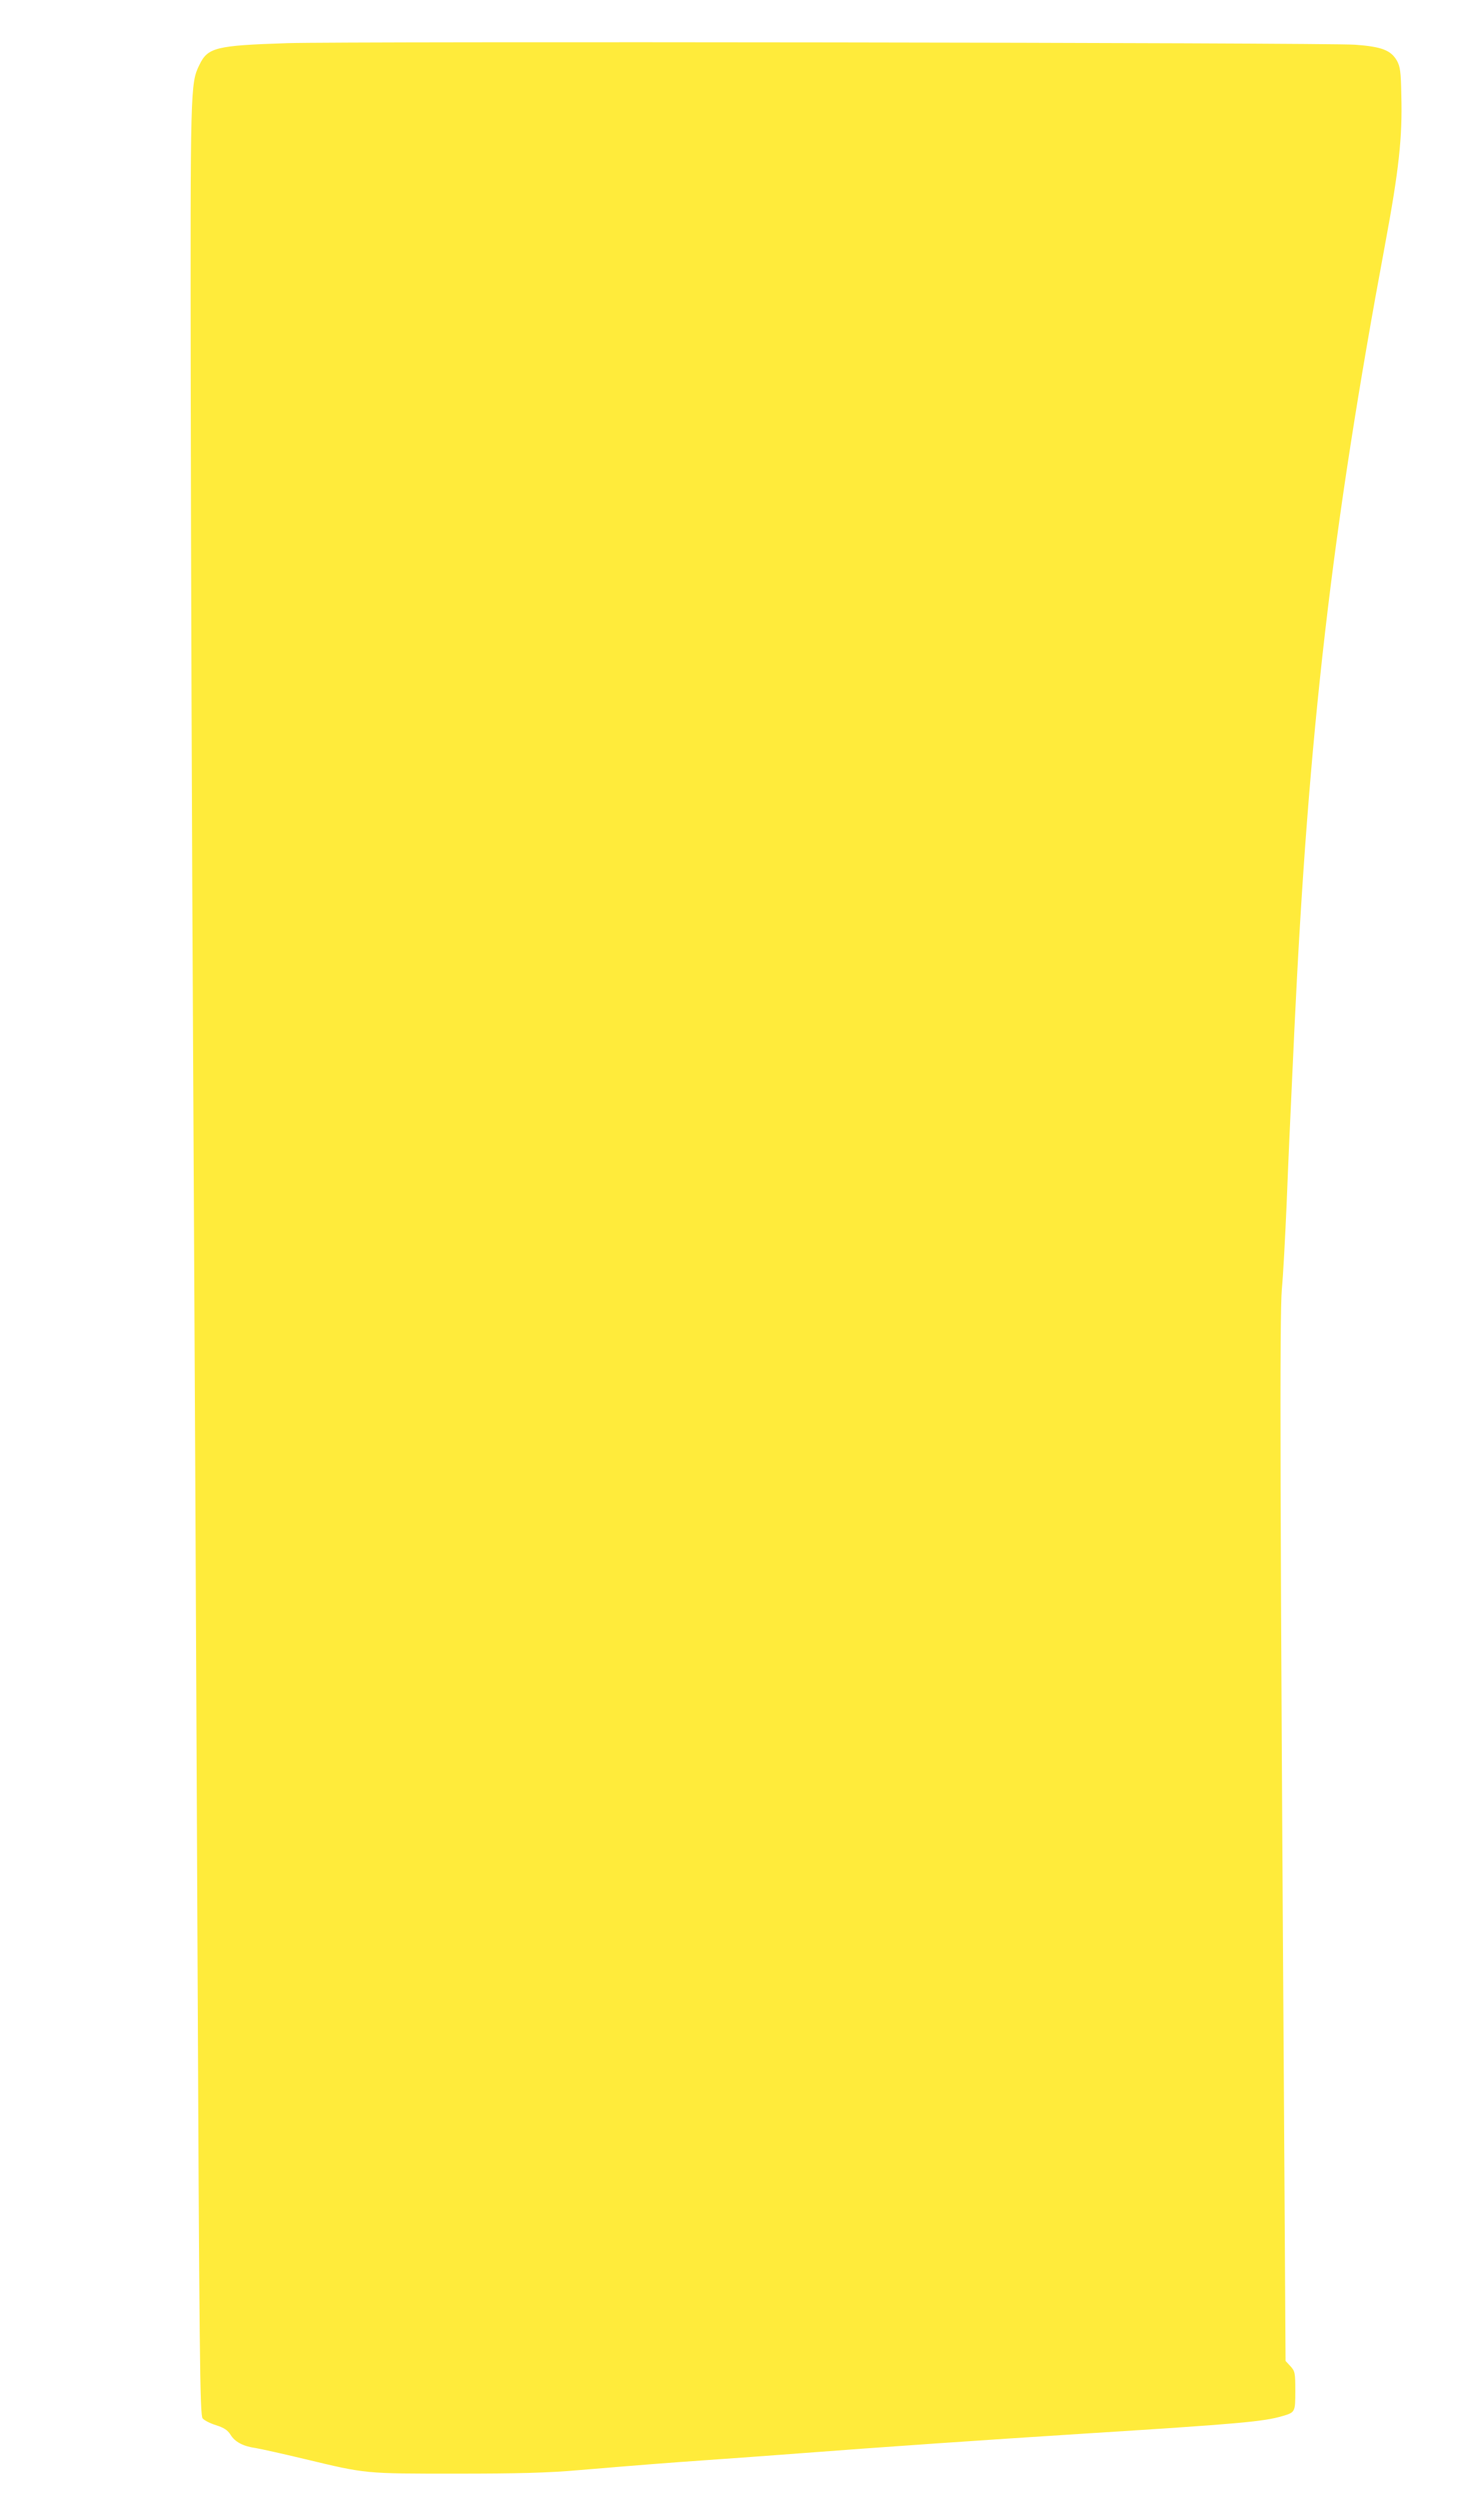
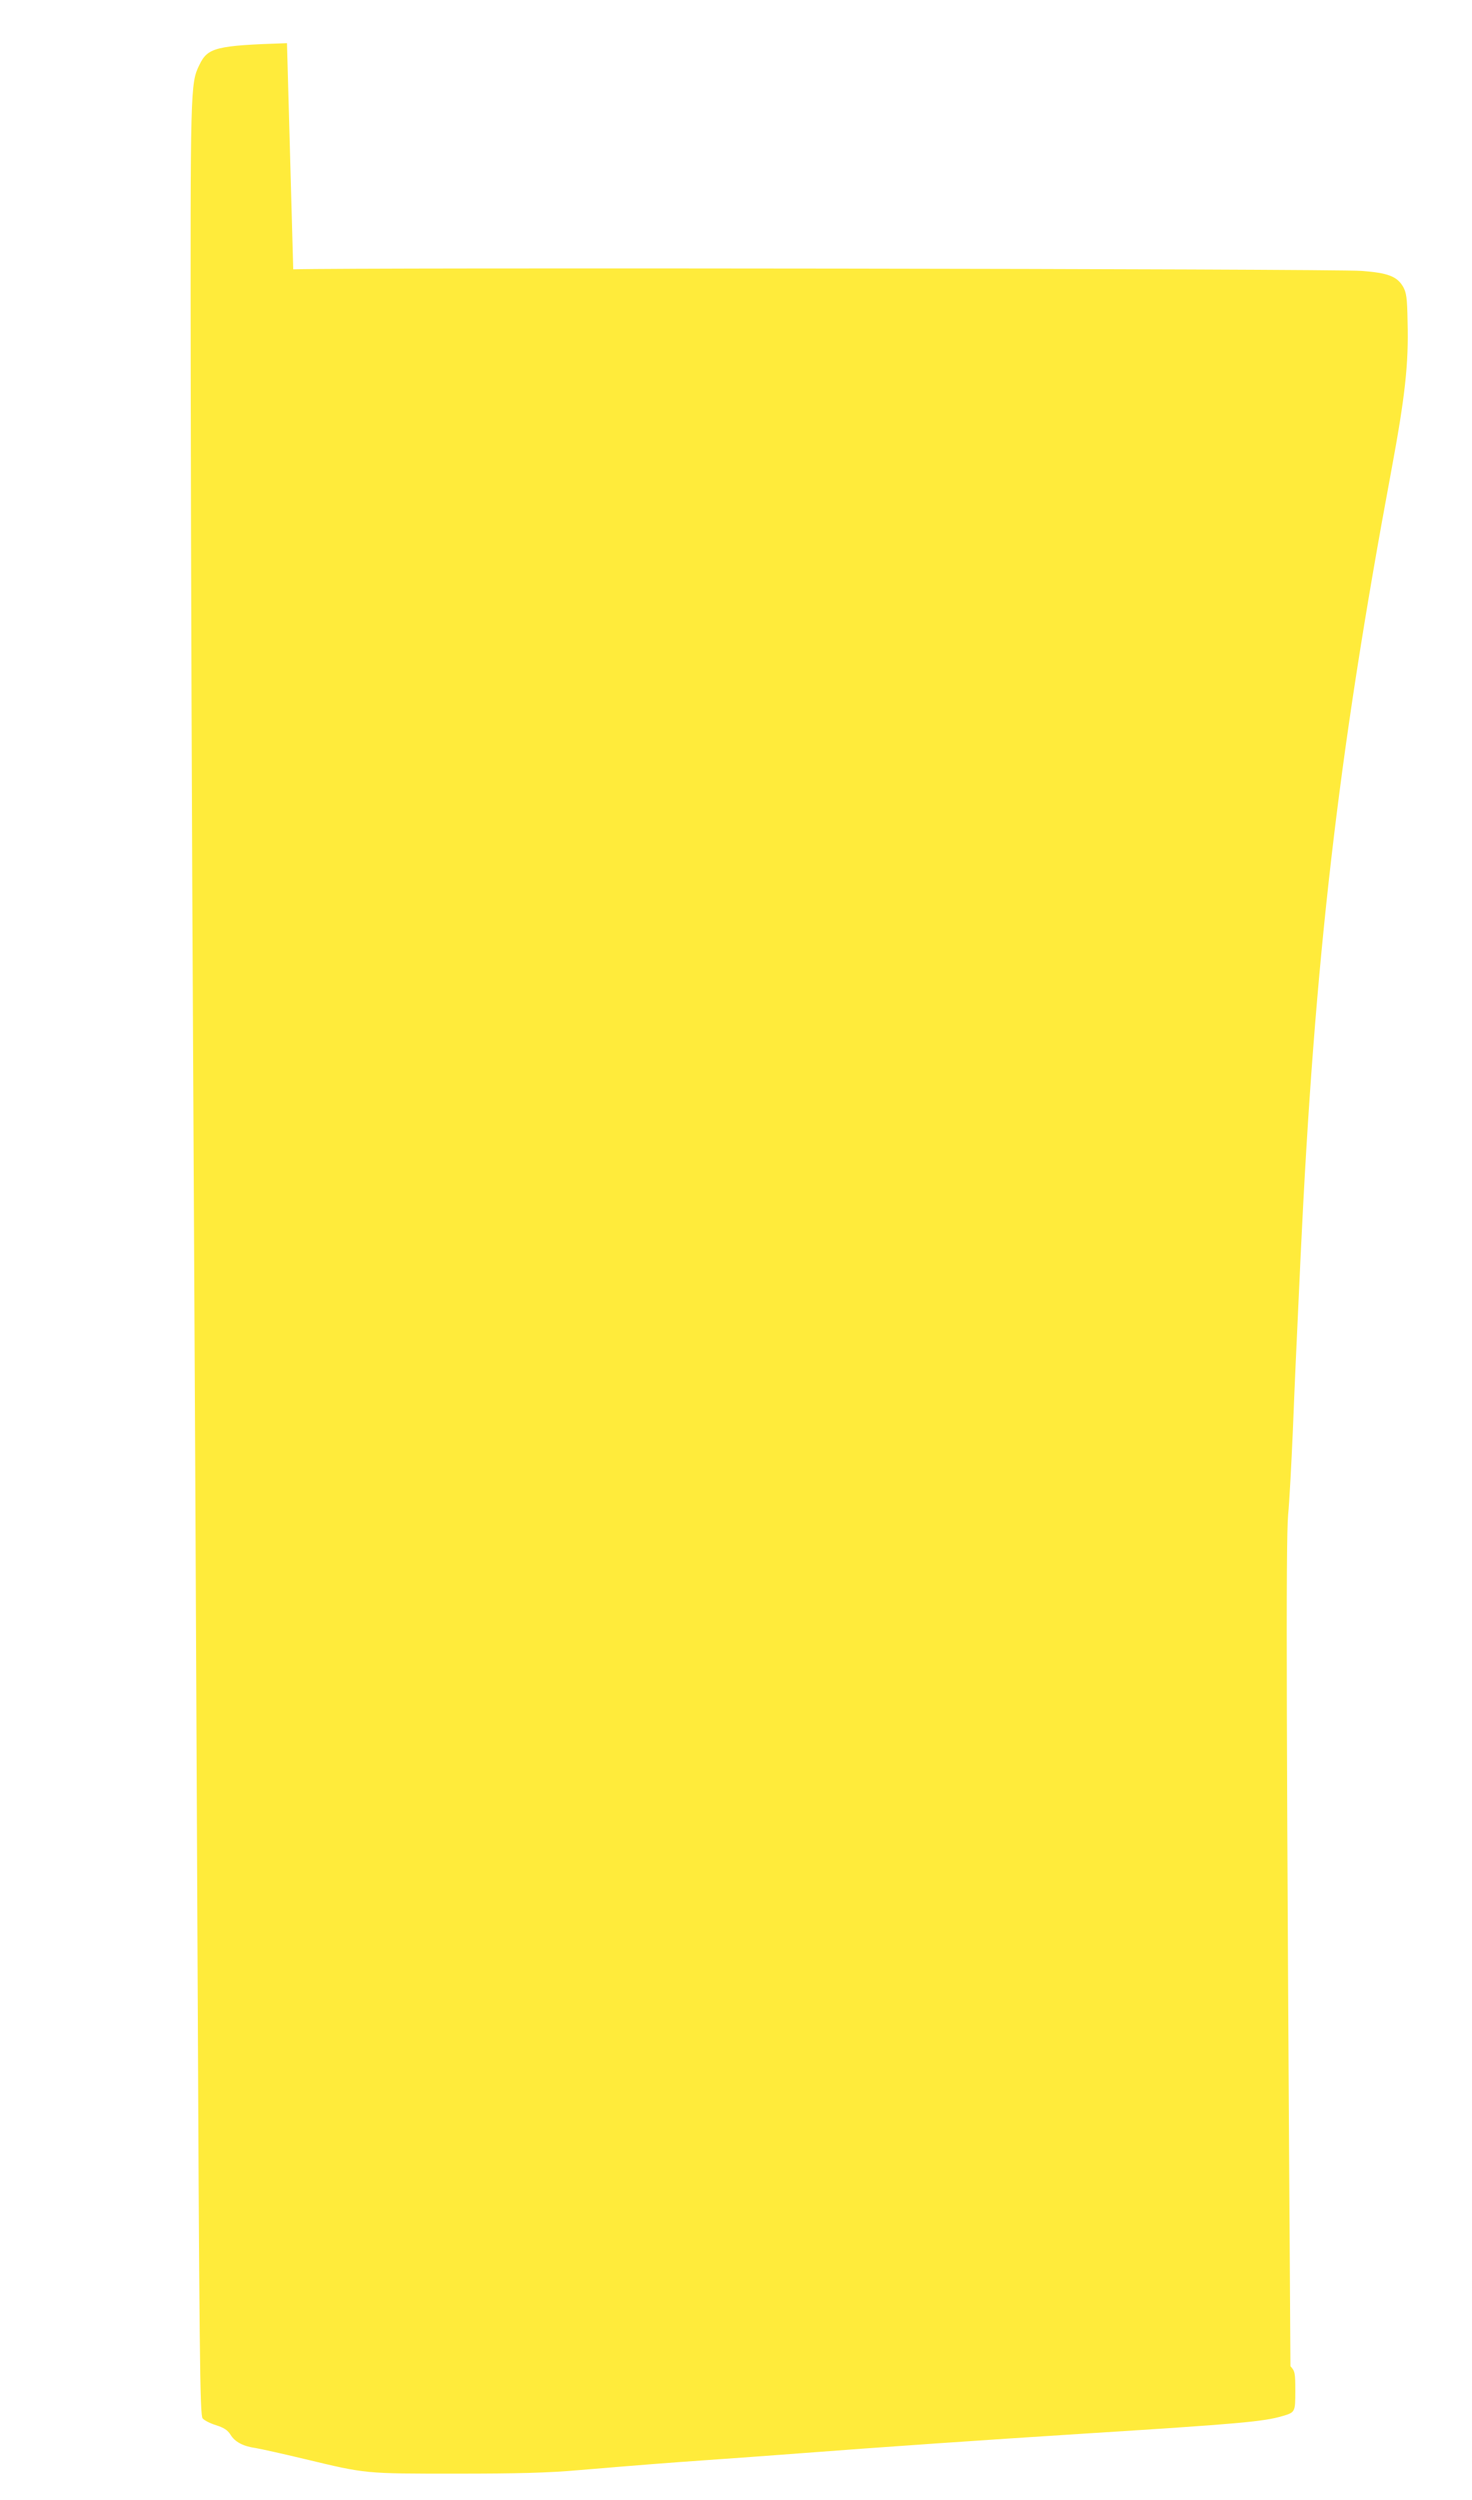
<svg xmlns="http://www.w3.org/2000/svg" version="1.0" width="754pt" height="1280pt" viewBox="0 0 754 1280" preserveAspectRatio="xMidYMid meet">
  <g transform="translate(0,1280) scale(0.1,-0.1)" fill="#ffeb3b" stroke="none">
-     <path d="M1470 12579 c-365 -12 -406 -22 -449 -112 -46 -94 -46 -116 -44 -1652 1 -797 6 -2325 12 -3395 6 -1070 16 -3079 22 -4465 10 -2237 13 -2522 27 -2537 8 -10 39 -26 69 -35 40 -13 59 -25 74 -49 22 -36 64 -59 129 -68 25 -4 137 -29 250 -56 317 -76 306 -75 775 -75 316 0 472 4 630 18 335 28 437 36 665 52 118 8 334 24 480 35 404 31 925 67 1445 100 791 50 917 61 1015 90 64 19 65 20 65 129 0 92 -2 101 -25 126 l-25 27 -7 1131 c-21 3234 -24 4222 -12 4357 7 74 17 266 24 425 11 274 15 362 40 900 72 1526 192 2561 465 4025 70 377 89 545 83 761 -2 122 -6 149 -23 179 -31 53 -78 71 -213 81 -151 11 -5150 18 -5472 8z" />
+     <path d="M1470 12579 c-365 -12 -406 -22 -449 -112 -46 -94 -46 -116 -44 -1652 1 -797 6 -2325 12 -3395 6 -1070 16 -3079 22 -4465 10 -2237 13 -2522 27 -2537 8 -10 39 -26 69 -35 40 -13 59 -25 74 -49 22 -36 64 -59 129 -68 25 -4 137 -29 250 -56 317 -76 306 -75 775 -75 316 0 472 4 630 18 335 28 437 36 665 52 118 8 334 24 480 35 404 31 925 67 1445 100 791 50 917 61 1015 90 64 19 65 20 65 129 0 92 -2 101 -25 126 c-21 3234 -24 4222 -12 4357 7 74 17 266 24 425 11 274 15 362 40 900 72 1526 192 2561 465 4025 70 377 89 545 83 761 -2 122 -6 149 -23 179 -31 53 -78 71 -213 81 -151 11 -5150 18 -5472 8z" />
  </g>
</svg>